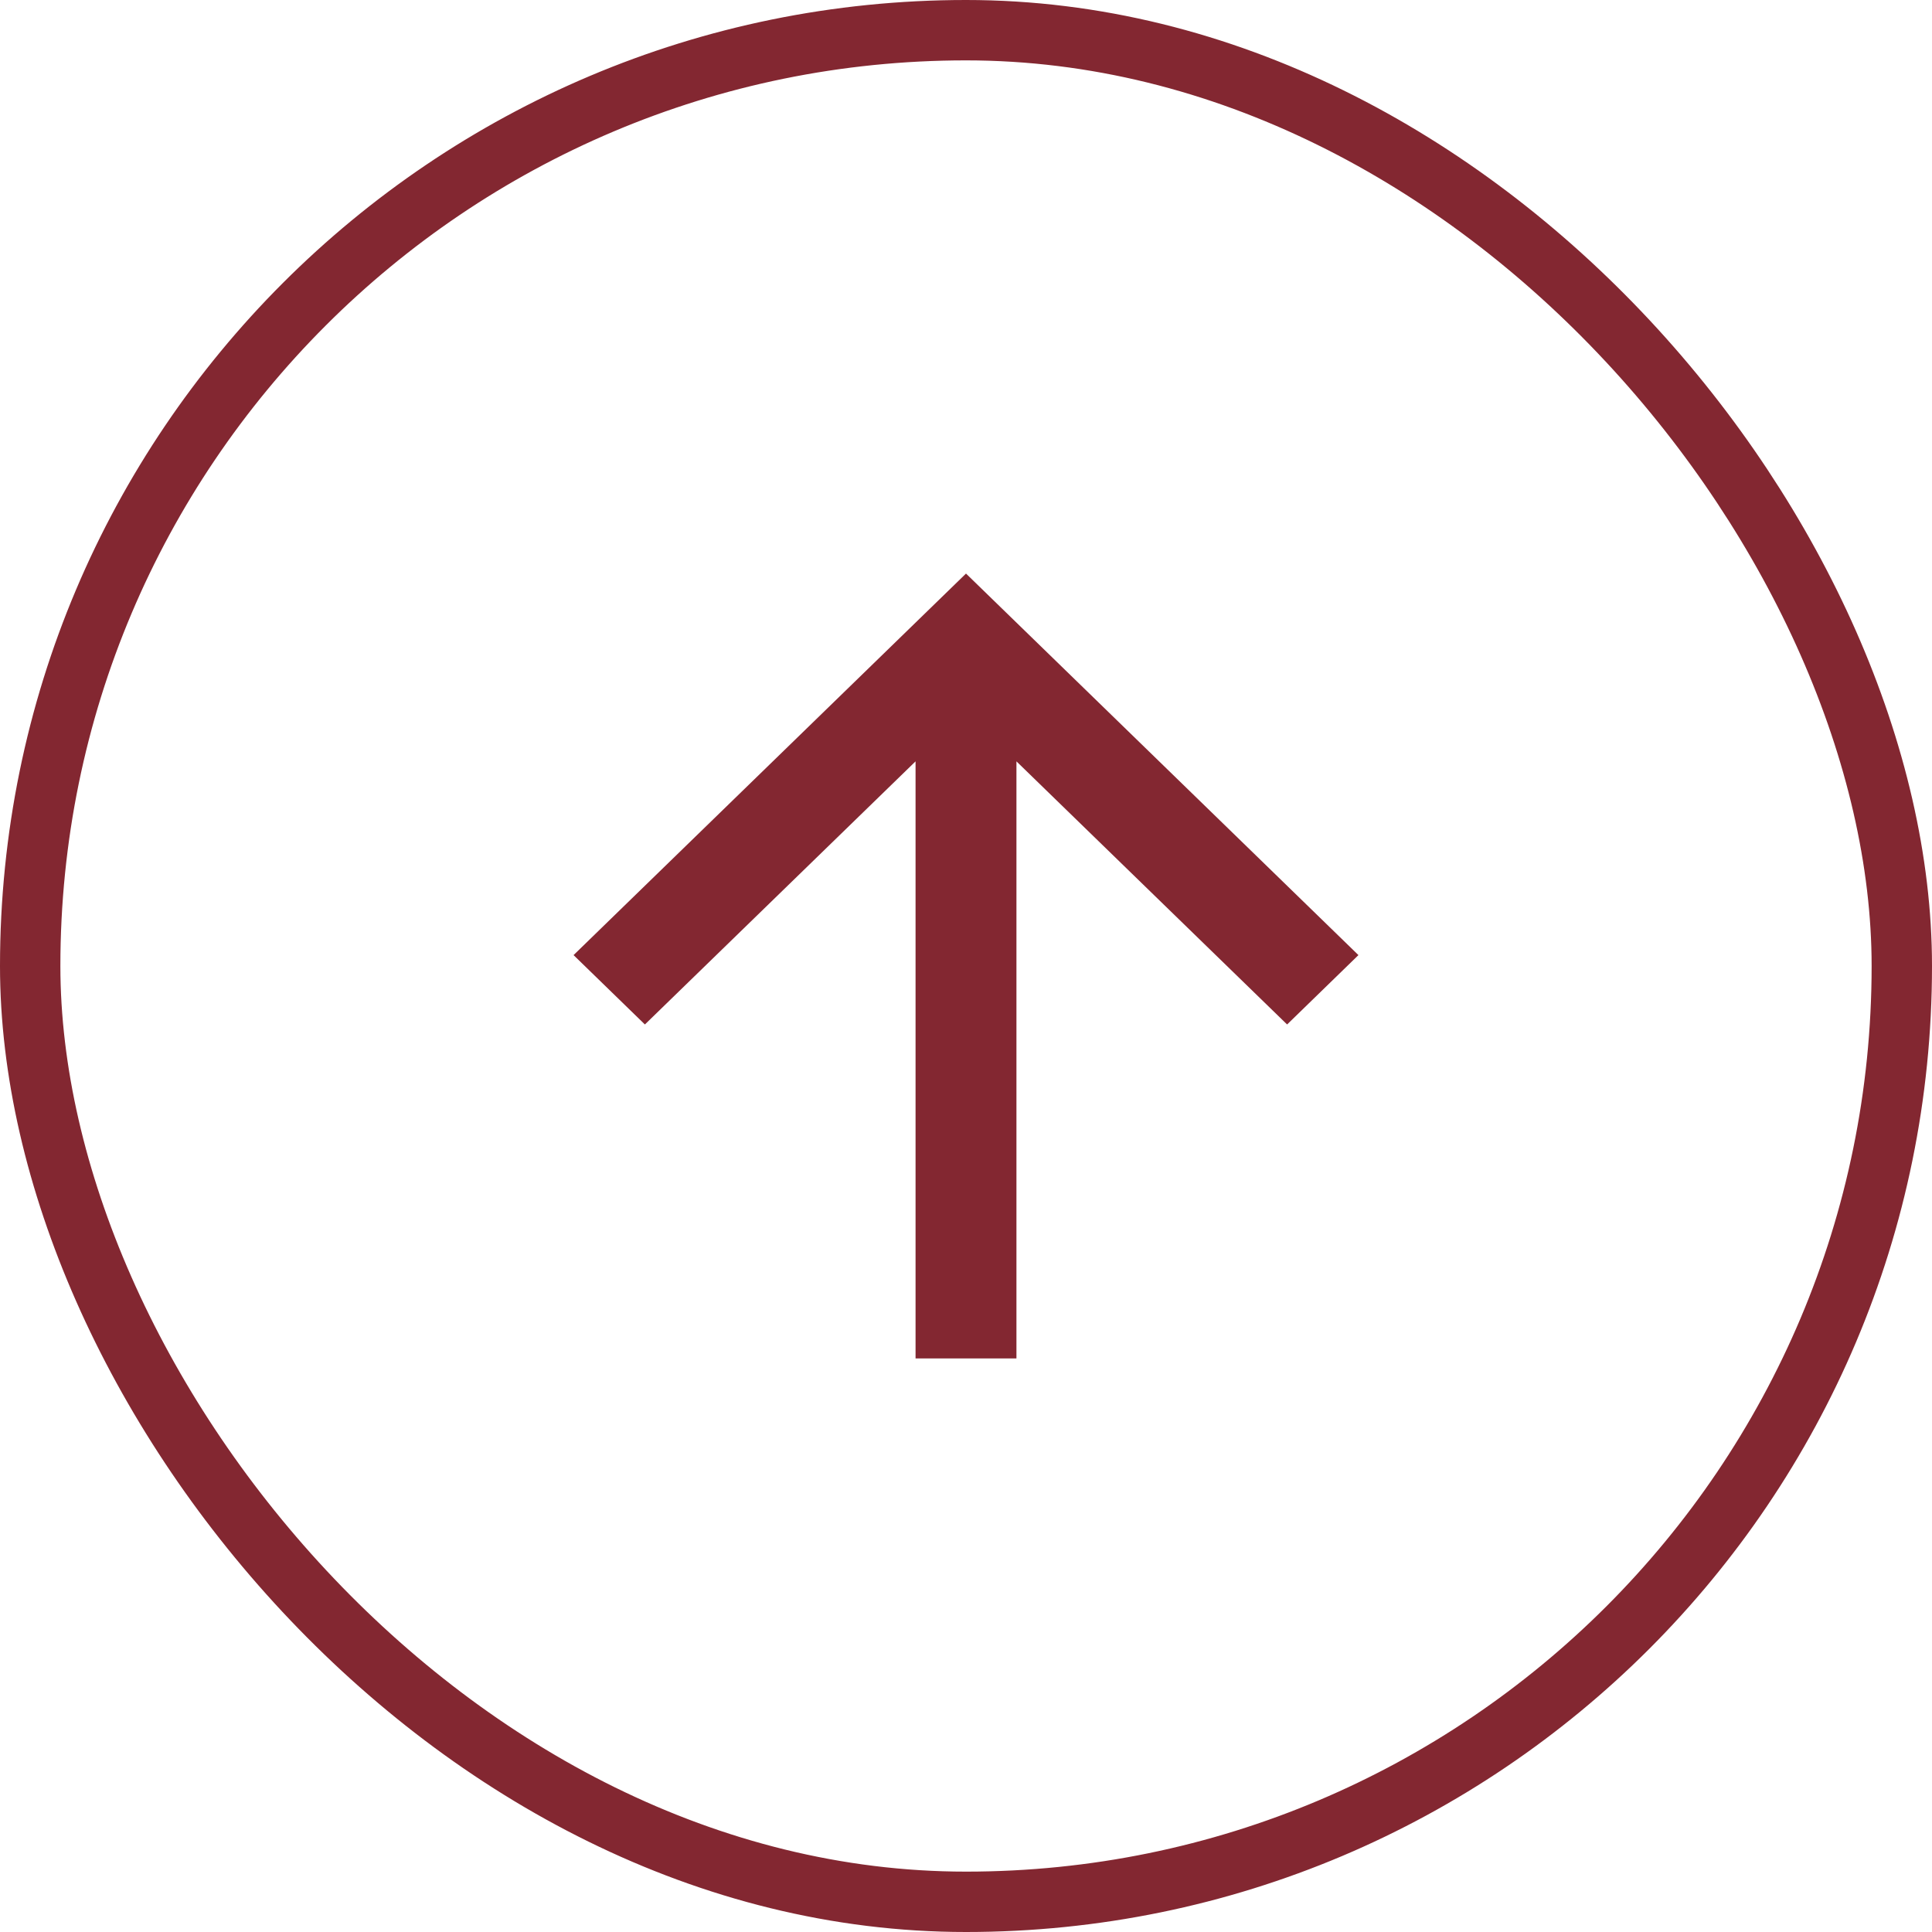
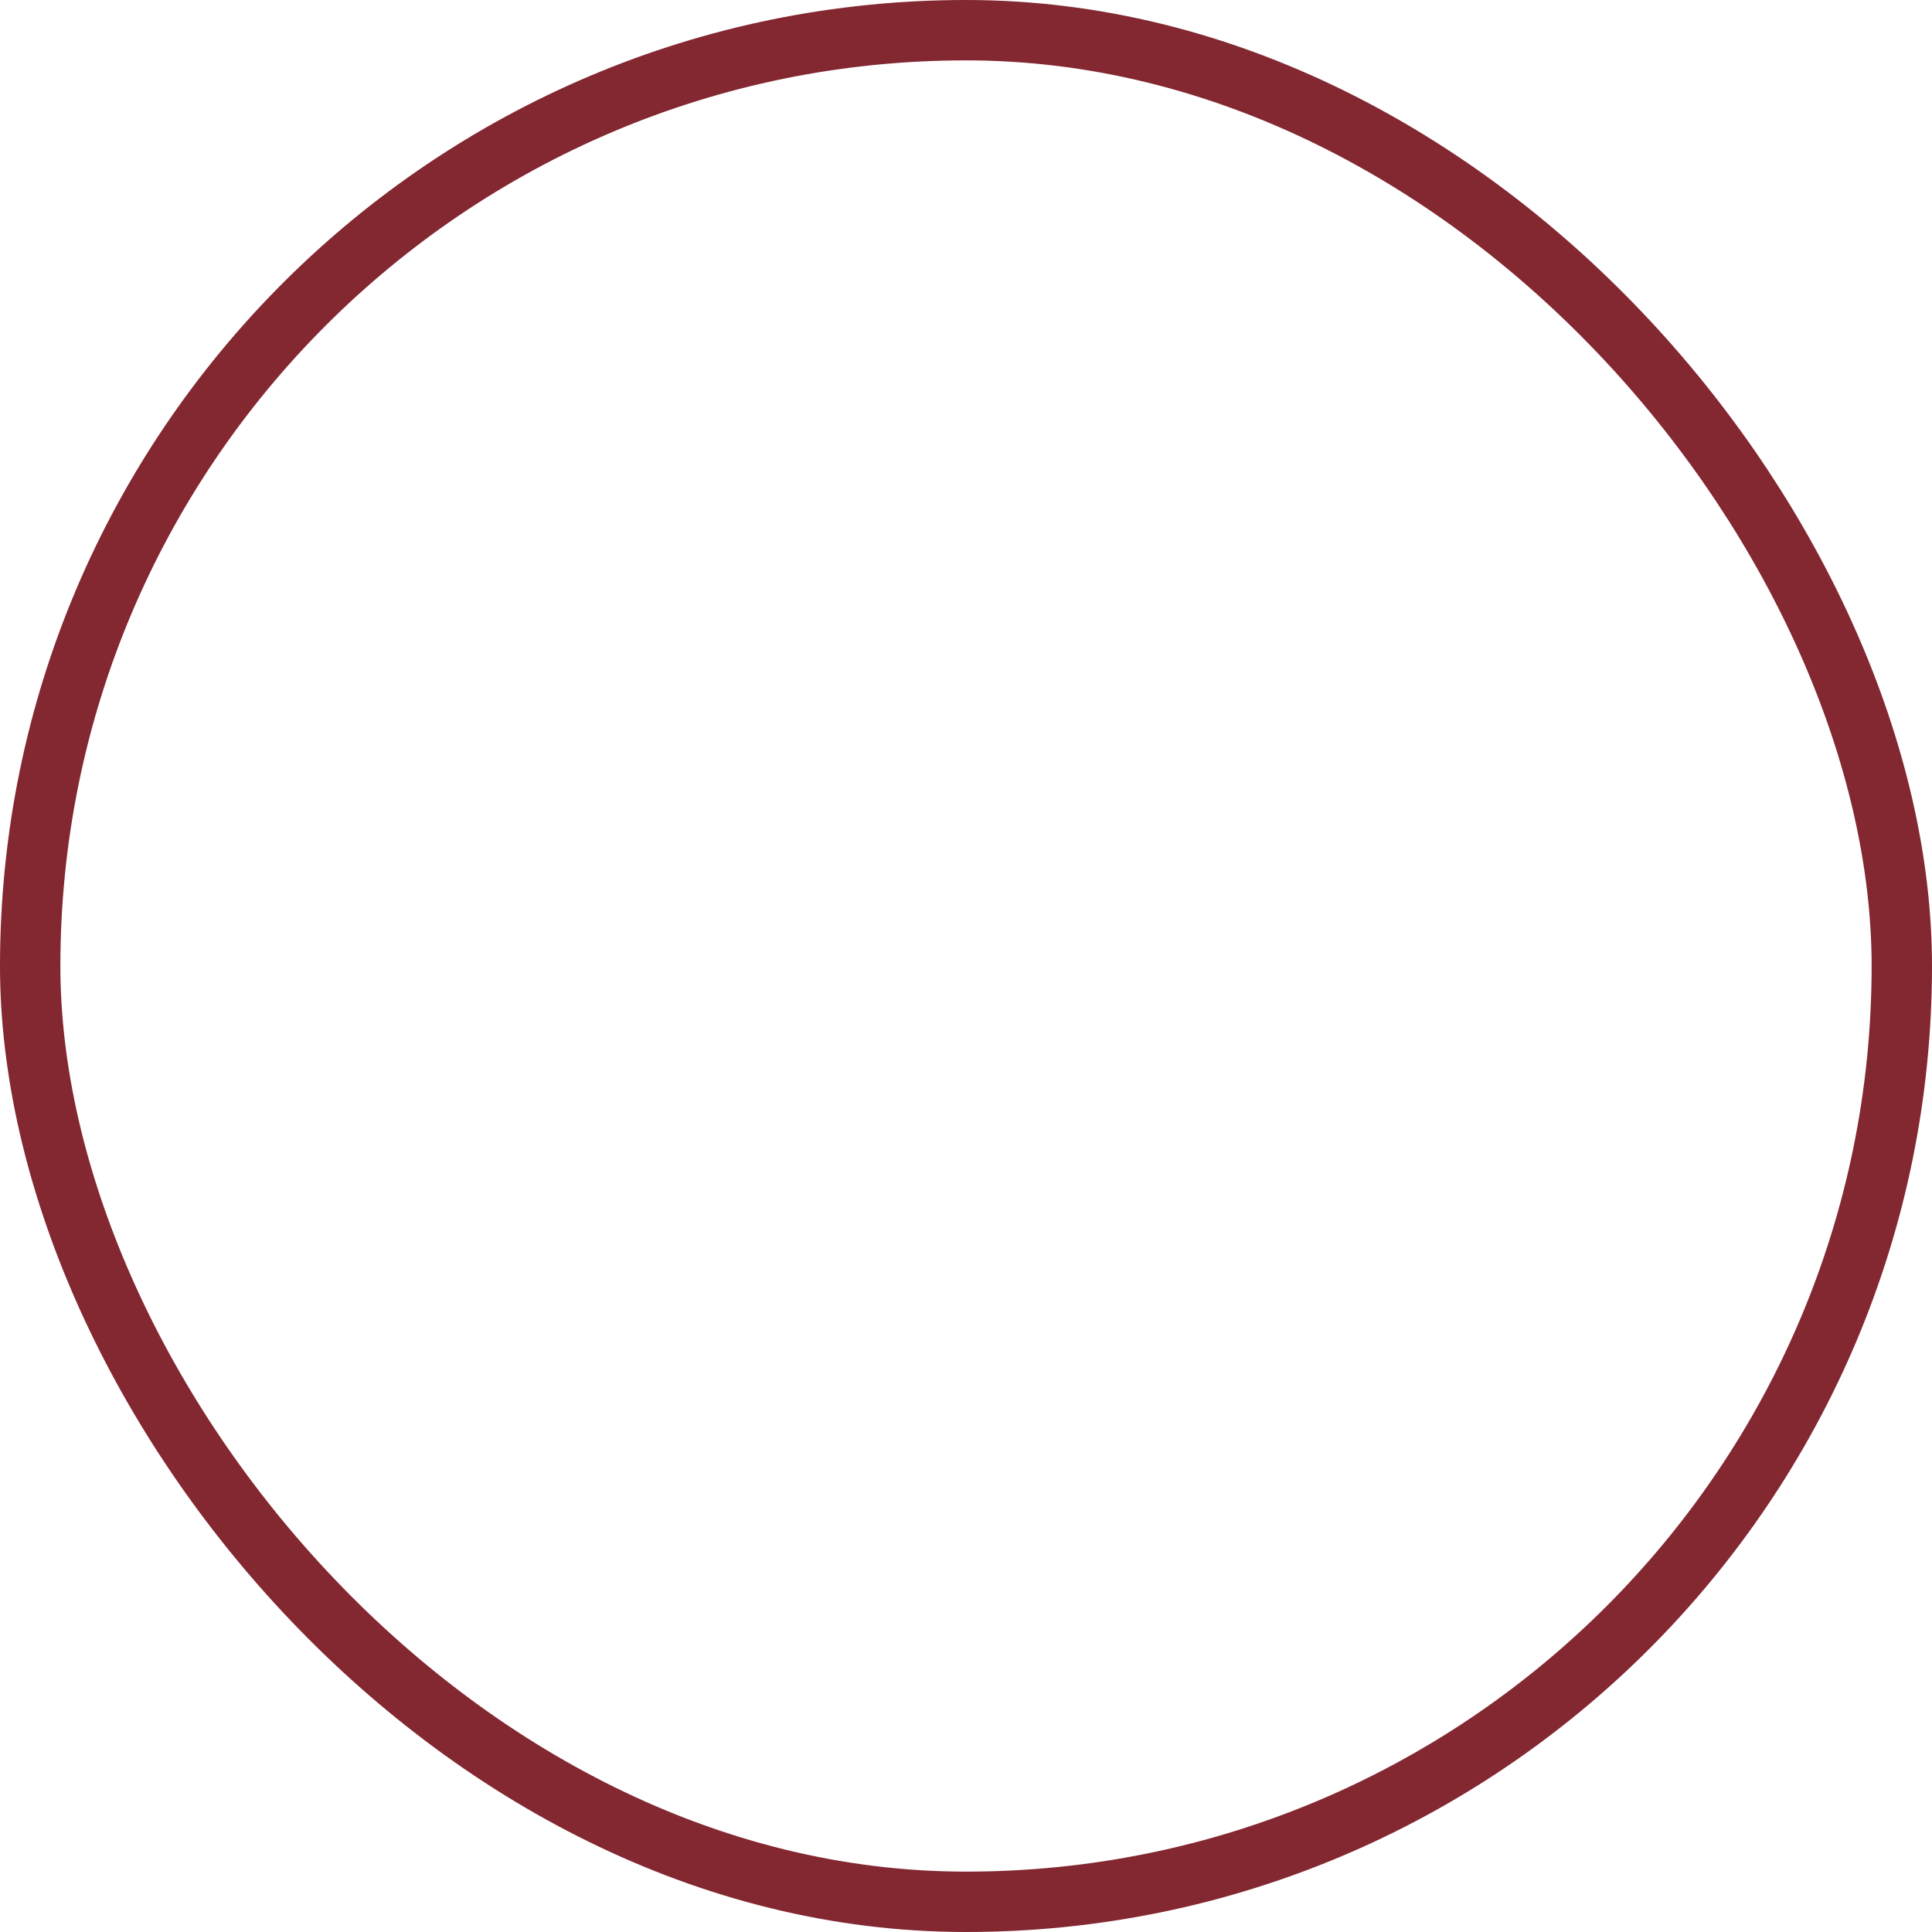
<svg xmlns="http://www.w3.org/2000/svg" width="64" height="64" viewBox="0 0 64 64" fill="none">
  <rect x="1" y="1" width="62" height="62" rx="31" stroke="#832731" stroke-width="2" />
-   <path d="M33.671 25.221V45H30.329V25.221L21.363 33.937L19 31.639L32 19L45 31.639L42.637 33.937L33.671 25.221Z" fill="#832731" />
</svg>